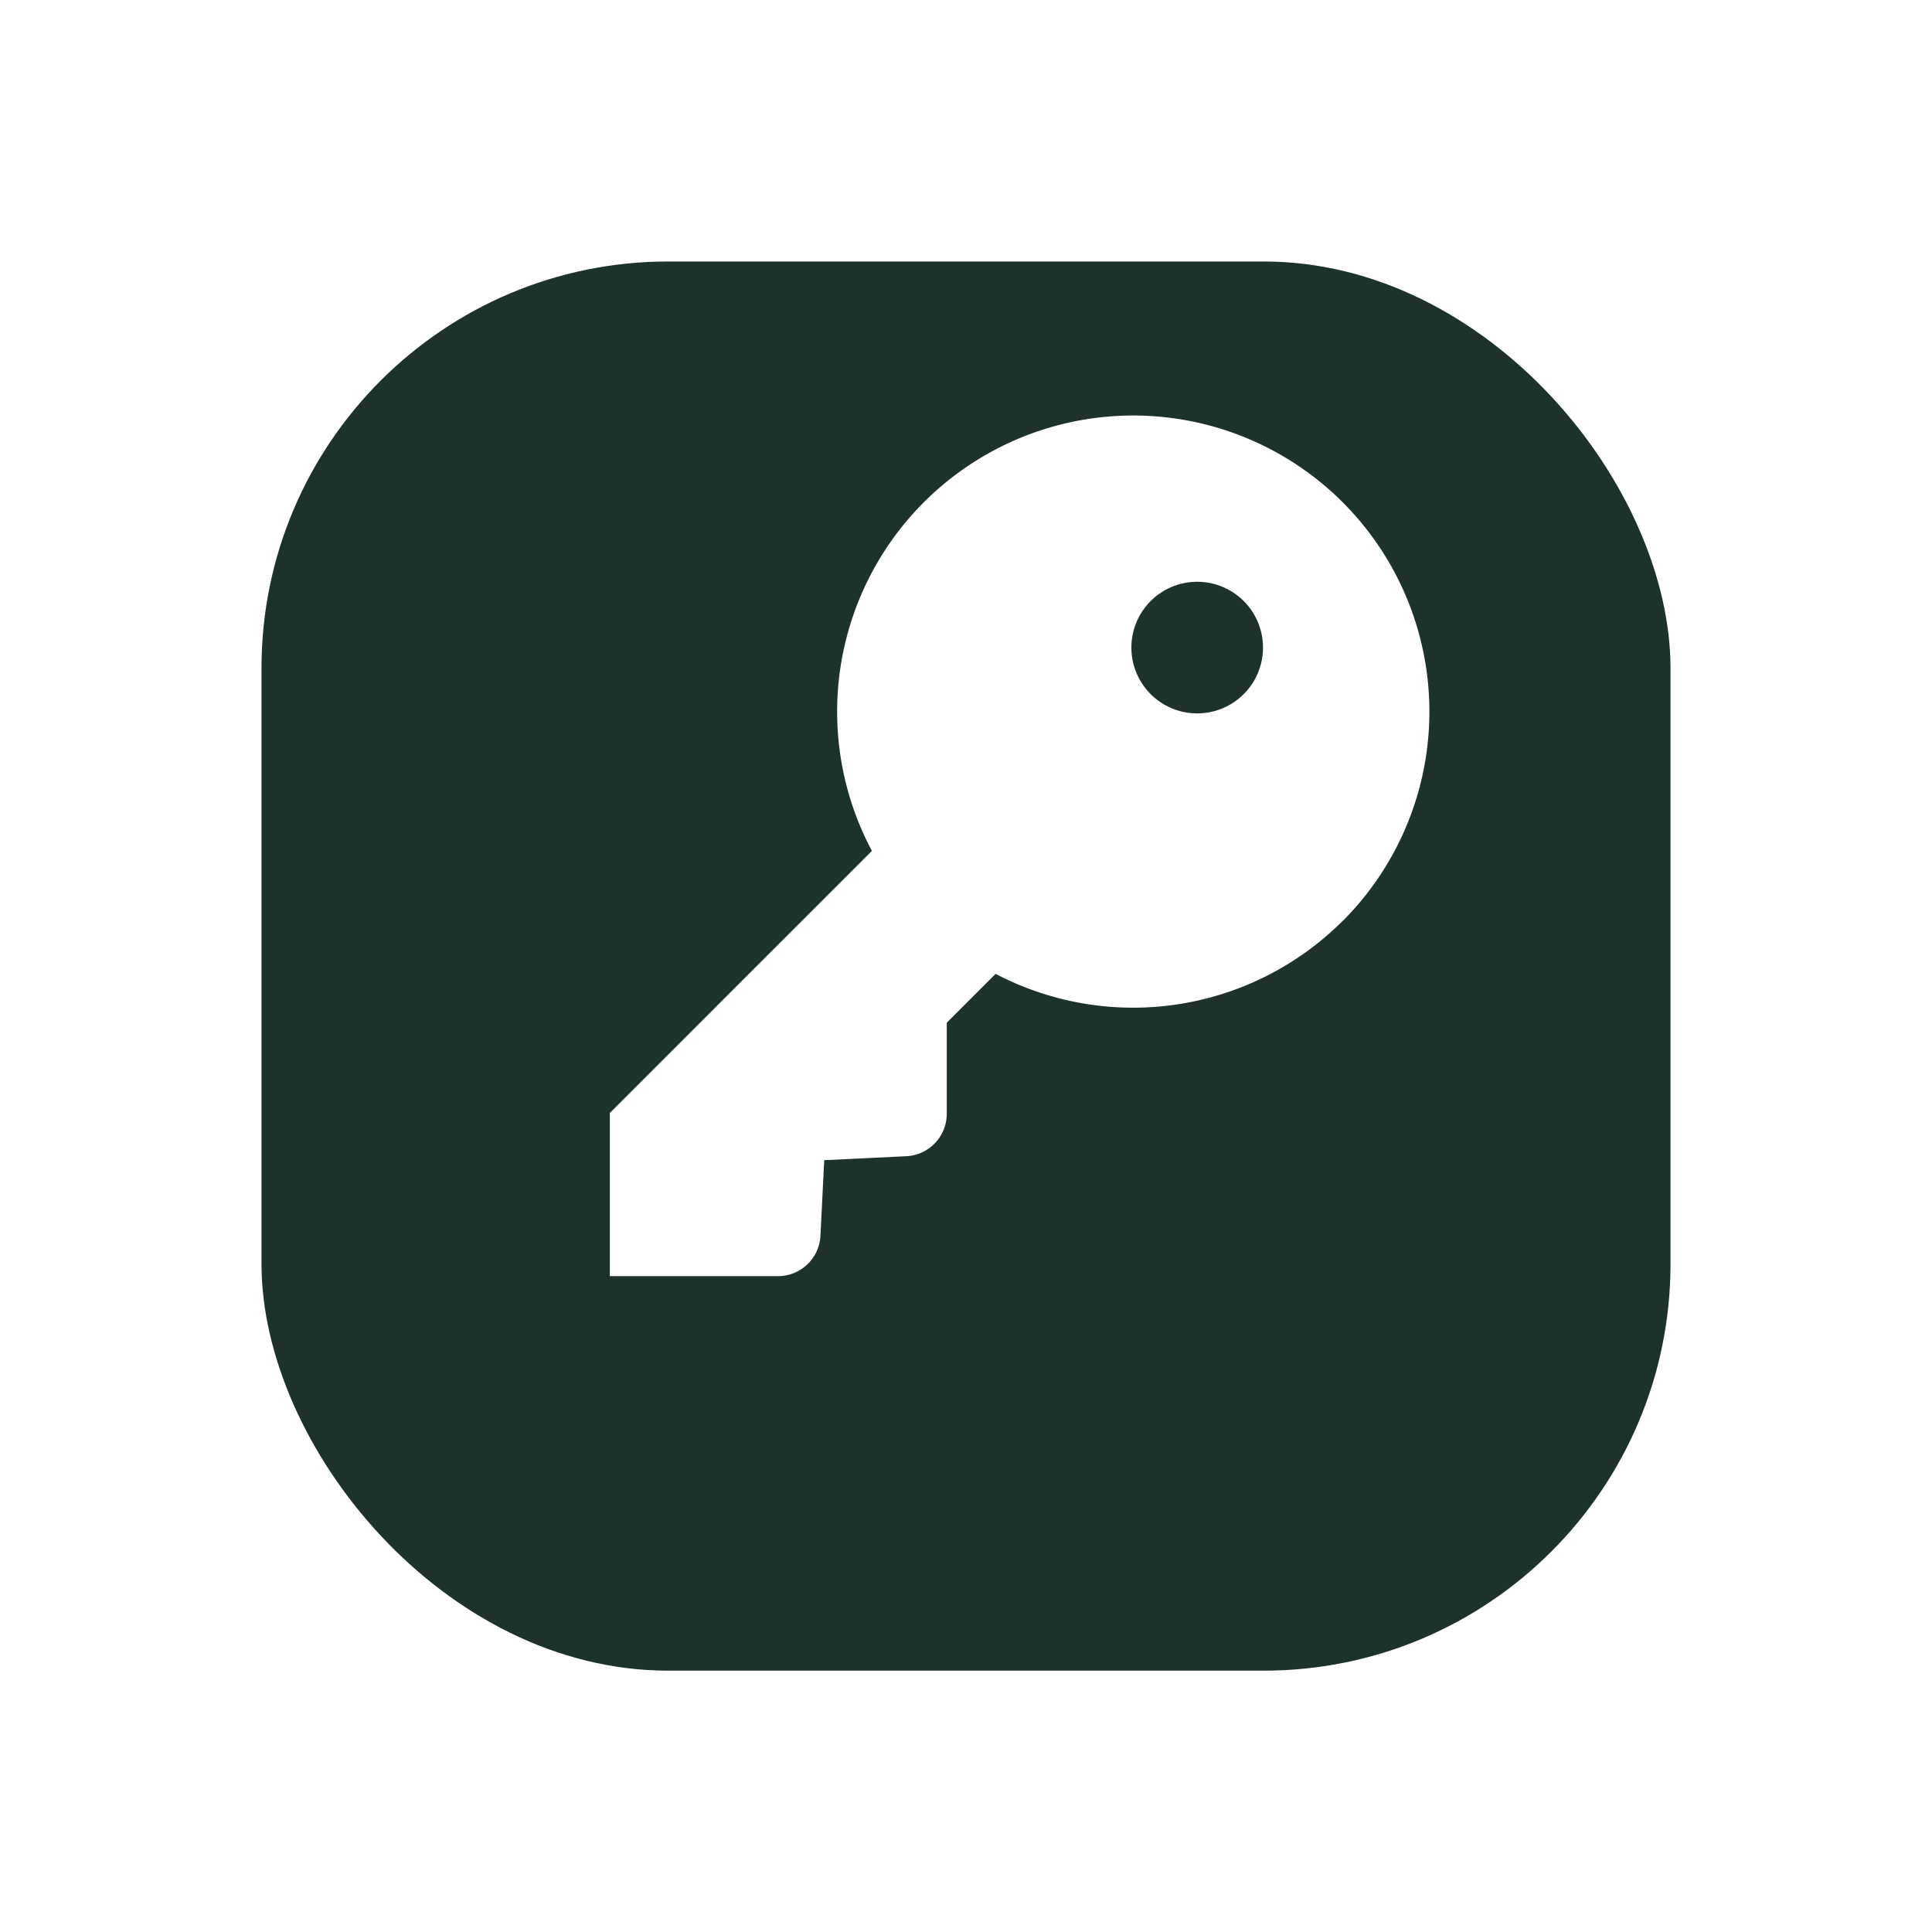
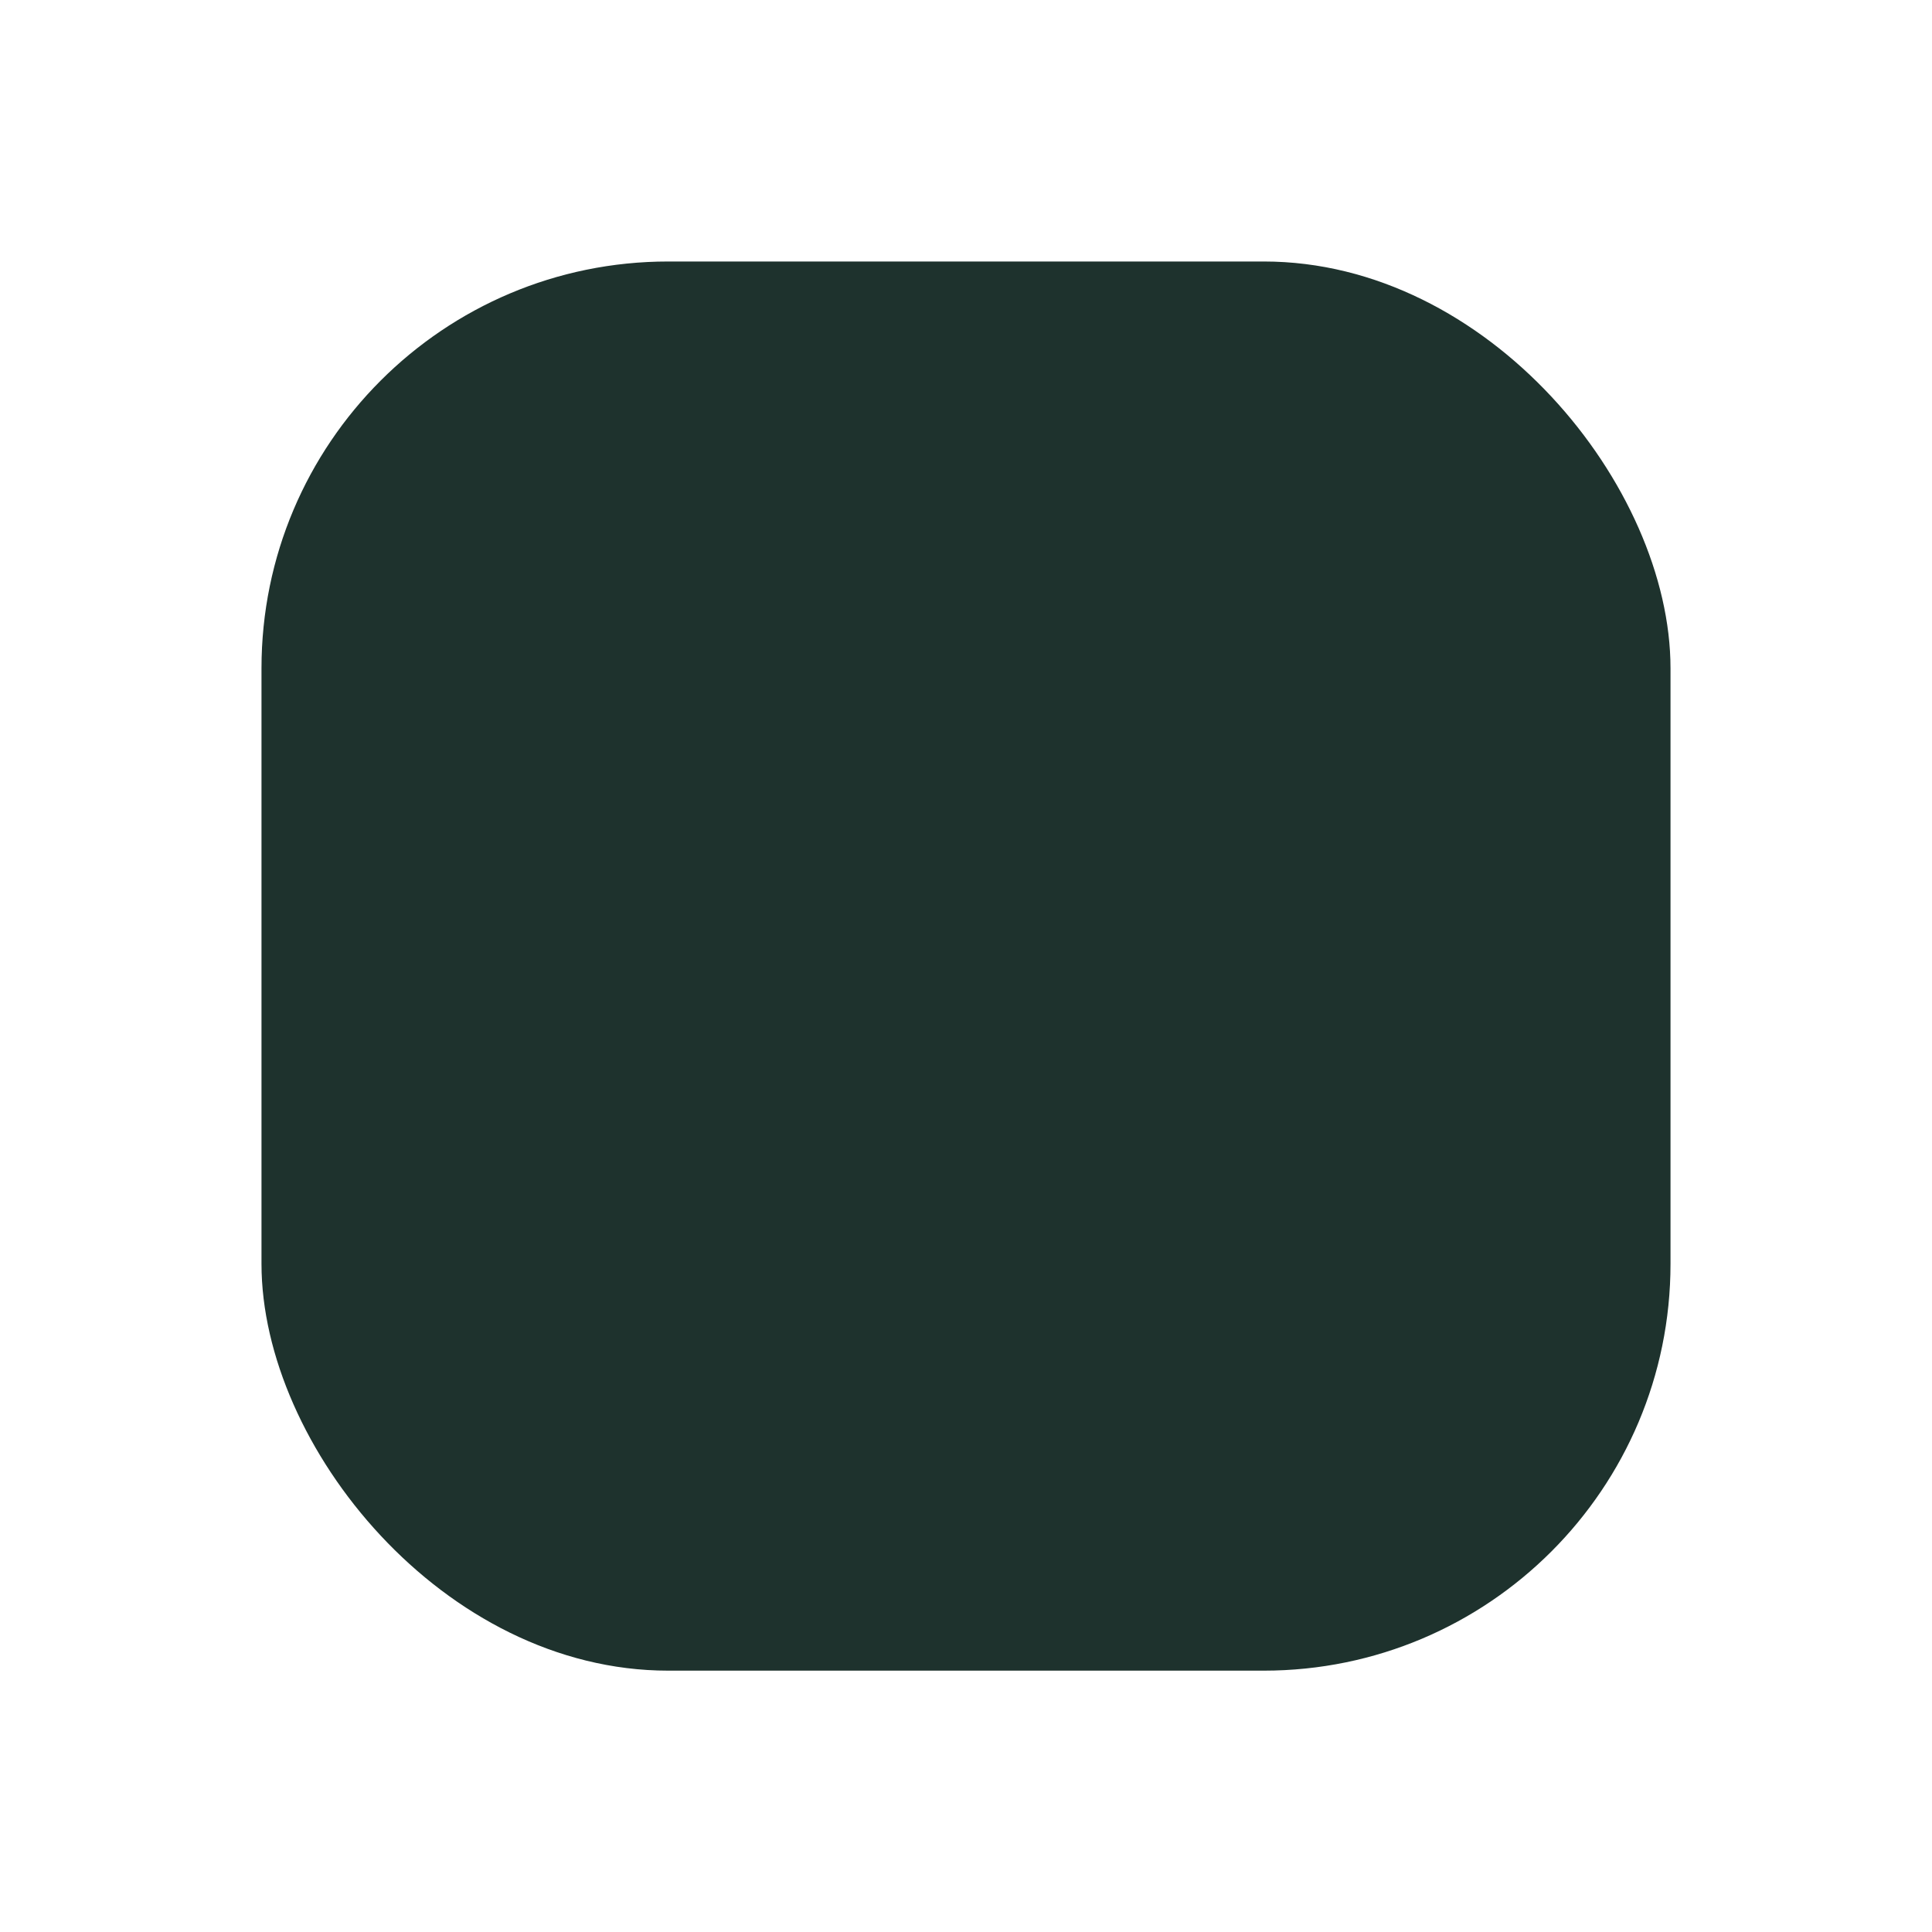
<svg xmlns="http://www.w3.org/2000/svg" width="66.495" height="66.5" viewBox="0 0 66.495 66.5">
  <defs>
    <filter id="Rectangle_621" x="0" y="0" width="66.495" height="66.5" filterUnits="userSpaceOnUse">
      <feOffset dy="3" input="SourceAlpha" />
      <feGaussianBlur stdDeviation="3" result="blur" />
      <feFlood flood-opacity="0.031" />
      <feComposite operator="in" in2="blur" />
      <feComposite in="SourceGraphic" />
    </filter>
    <clipPath id="clip-path">
      <rect id="Rectangle_623" data-name="Rectangle 623" width="45.353" height="41.84" fill="none" />
    </clipPath>
  </defs>
  <g id="Group_700" data-name="Group 700" transform="translate(-1234.676 -1523.111)">
    <g id="Group_600" data-name="Group 600" transform="translate(382.676 -70.889)">
      <g transform="matrix(1, 0, 0, 1, 852, 1594)" filter="url(#Rectangle_621)">
        <rect id="Rectangle_621-2" data-name="Rectangle 621" width="48.495" height="48.5" rx="14" transform="translate(9 6)" fill="#1e322d" />
      </g>
    </g>
    <g id="Group_629" data-name="Group 629" transform="translate(1245.247 1532.441)">
      <g id="Group_628" data-name="Group 628" clip-path="url(#clip-path)">
-         <path id="Path_199" data-name="Path 199" d="M26.478,20.383a10.192,10.192,0,1,0-9.75-13.164H3.972L0,11.191l4.092,4.092a1.463,1.463,0,0,0,2.016.051l1.932-1.748,2.093,1.9a1.463,1.463,0,0,0,2.019-.048l2.215-2.215h2.379a10.2,10.2,0,0,0,9.732,7.157m.849-10.192a2.265,2.265,0,1,1,2.265,2.265,2.265,2.265,0,0,1-2.265-2.265" transform="translate(2.505 26.679) rotate(-45)" fill="#fff" />
-       </g>
+         </g>
    </g>
  </g>
</svg>